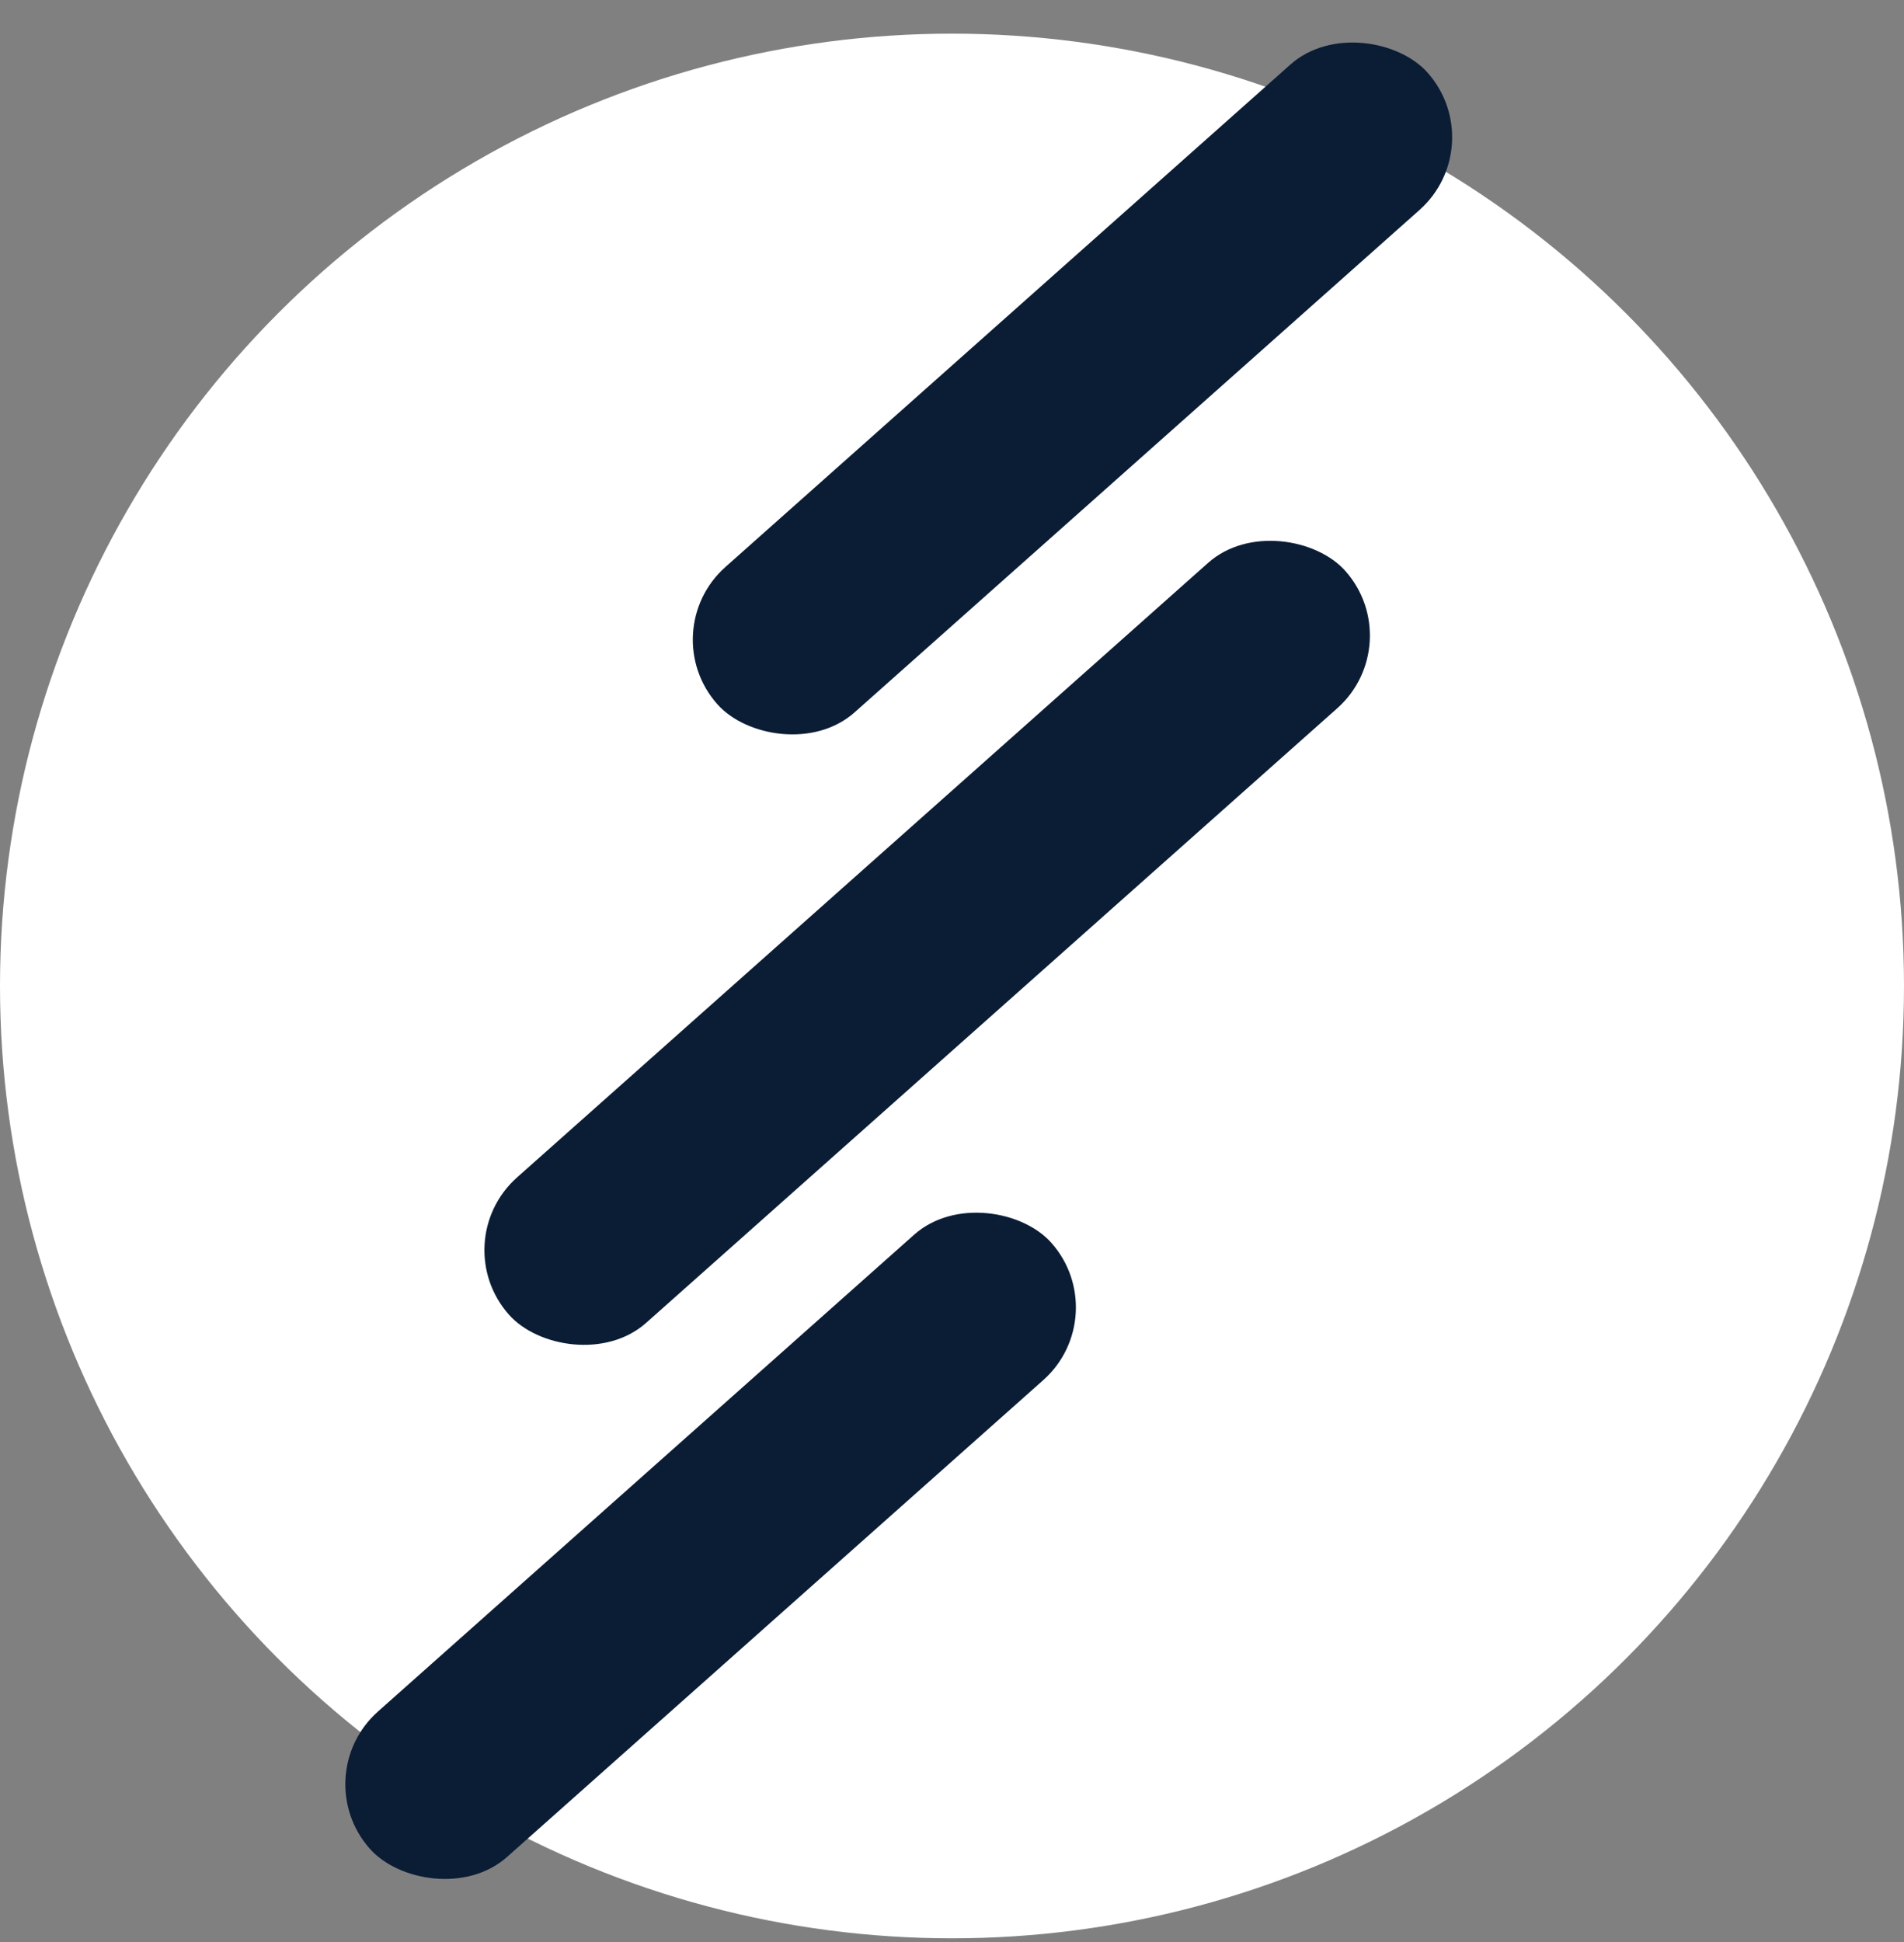
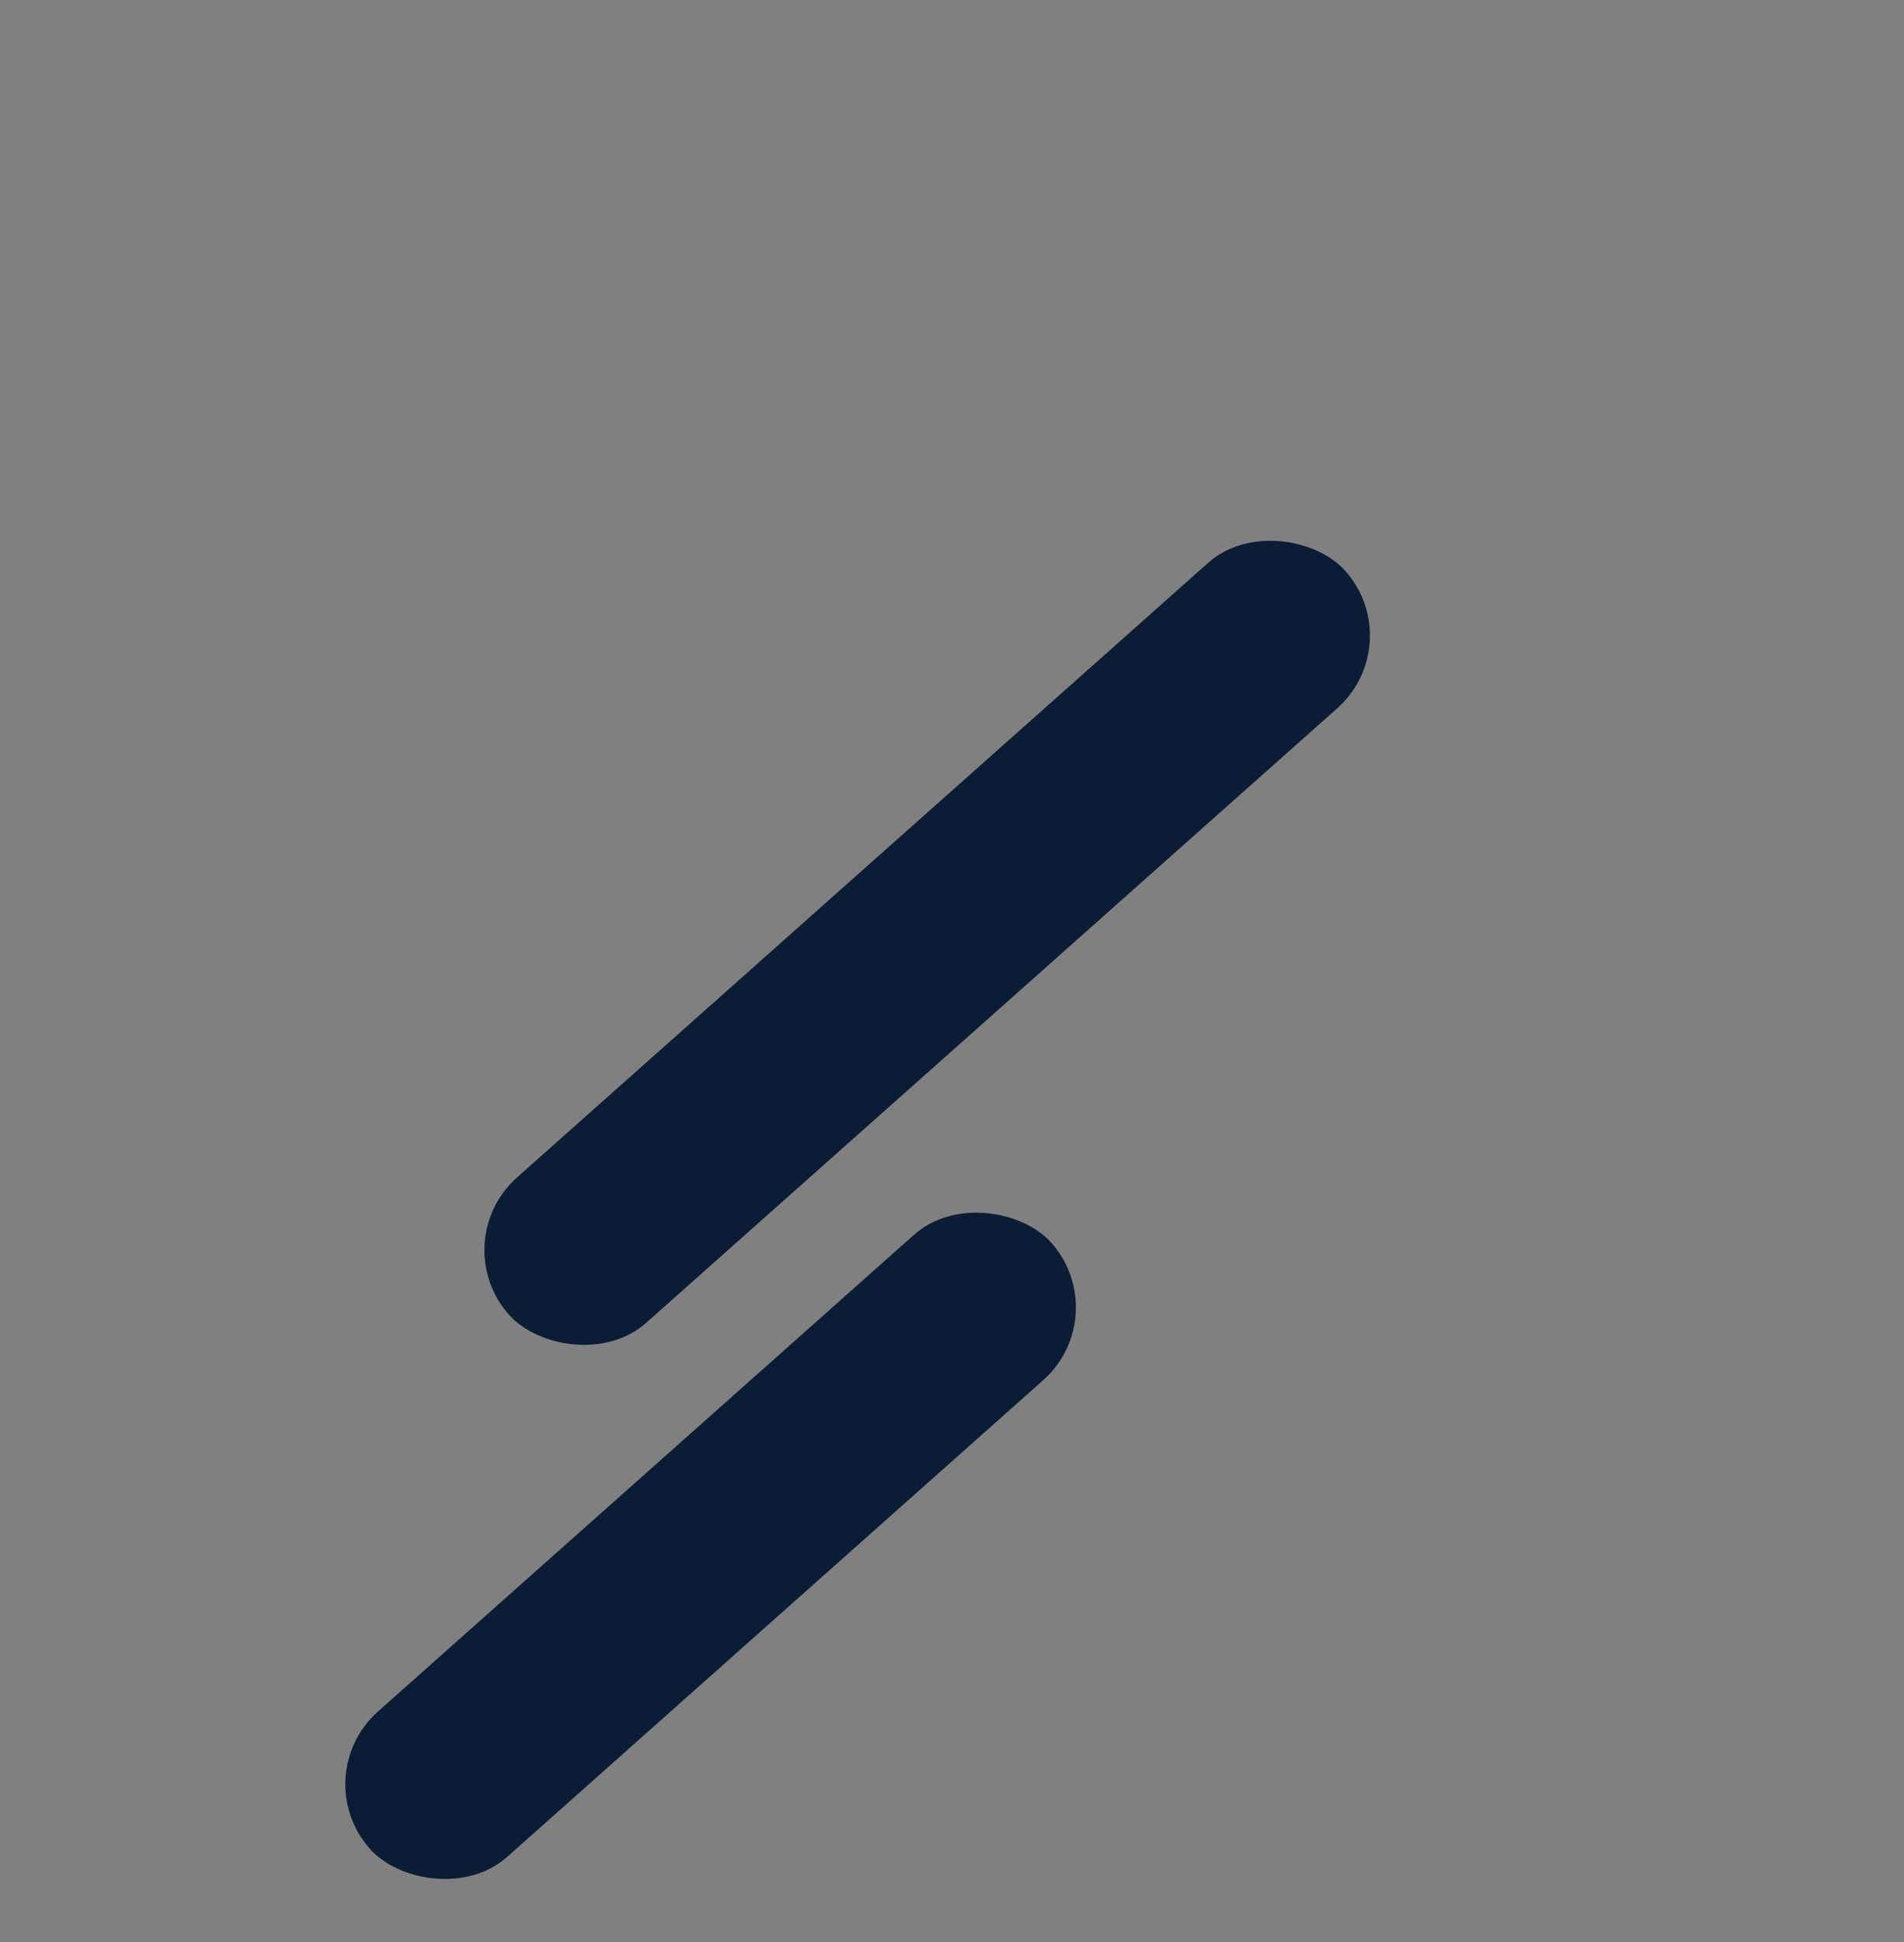
<svg xmlns="http://www.w3.org/2000/svg" width="51" height="52" viewBox="0 0 51 52" fill="none">
  <rect x="0" y="0" width="51" height="52" fill="#808080" stroke="none" />
-   <circle cx="25.5" cy="26.401" r="25.5" fill="white" />
-   <rect x="39.969" y="3.892" width="25.454" height="5.208" rx="2.604" transform="rotate(138.363 39.969 3.892)" fill="#0B1C35" />
  <rect x="37.766" y="17.234" width="29.975" height="5.208" rx="2.604" transform="rotate(138.363 37.766 17.234)" fill="#0B1C35" />
  <rect x="29.891" y="35.224" width="24.423" height="5.208" rx="2.604" transform="rotate(138.363 29.891 35.224)" fill="#0B1C35" />
</svg>